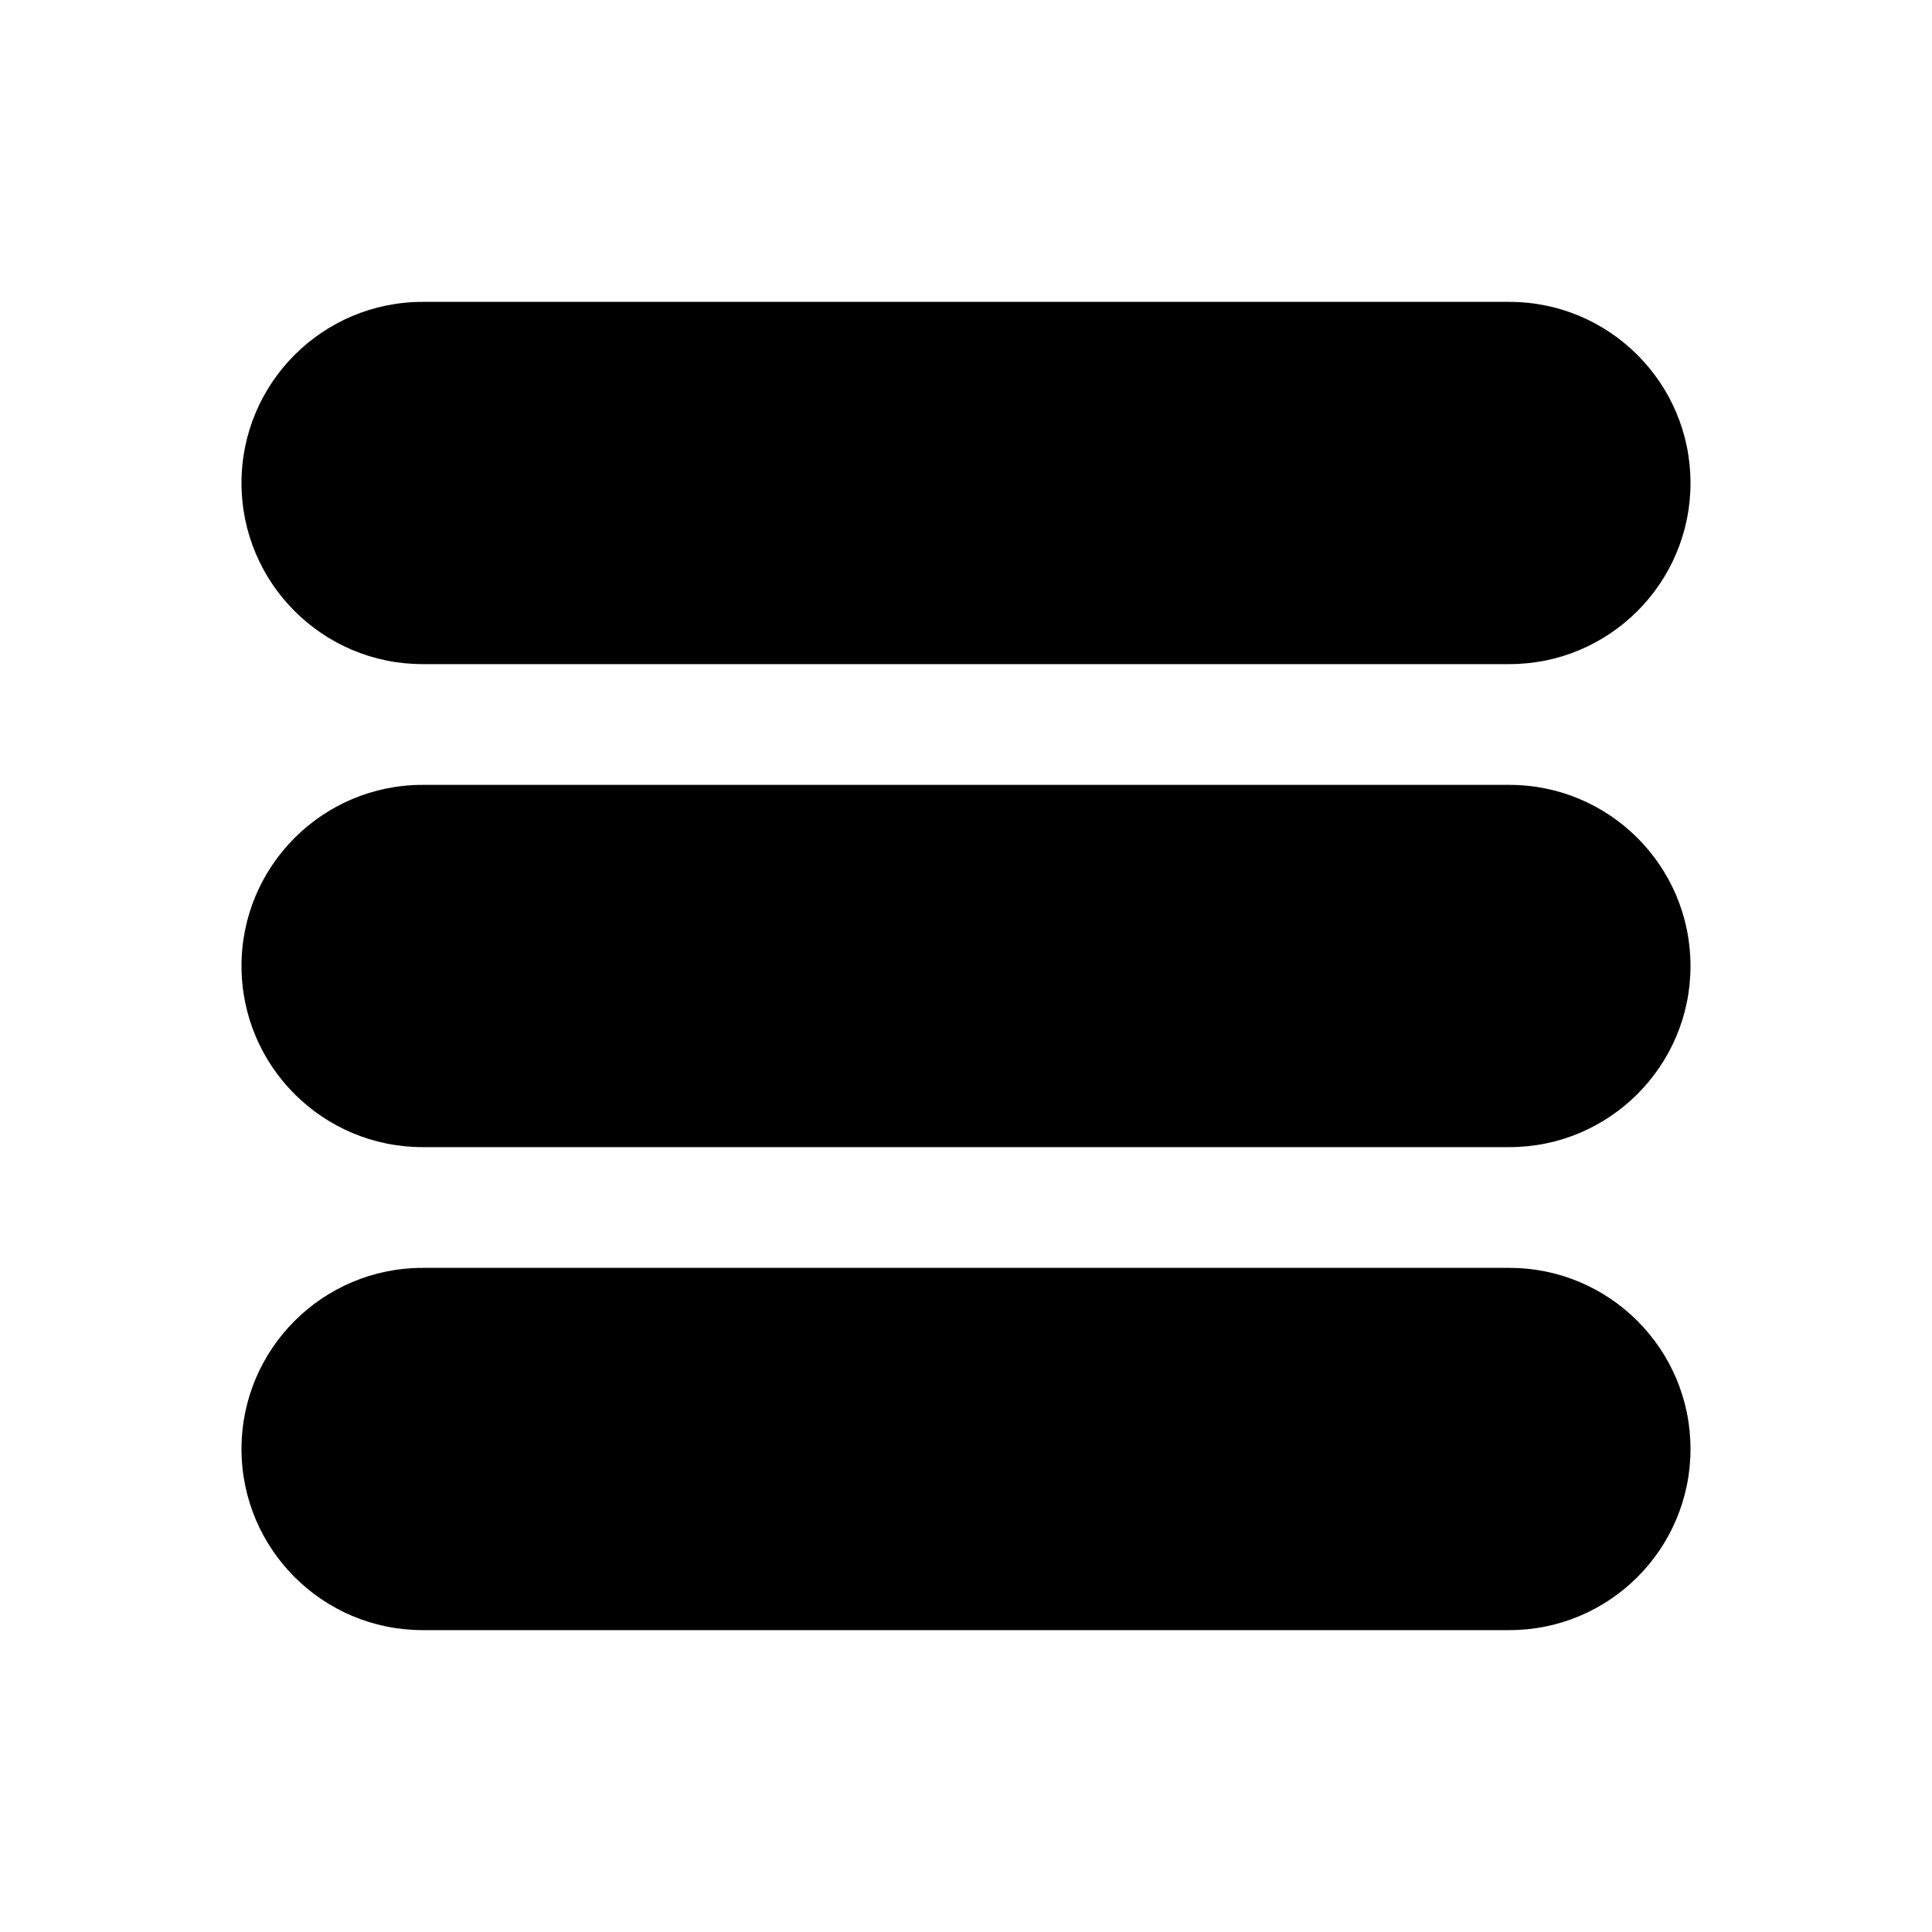
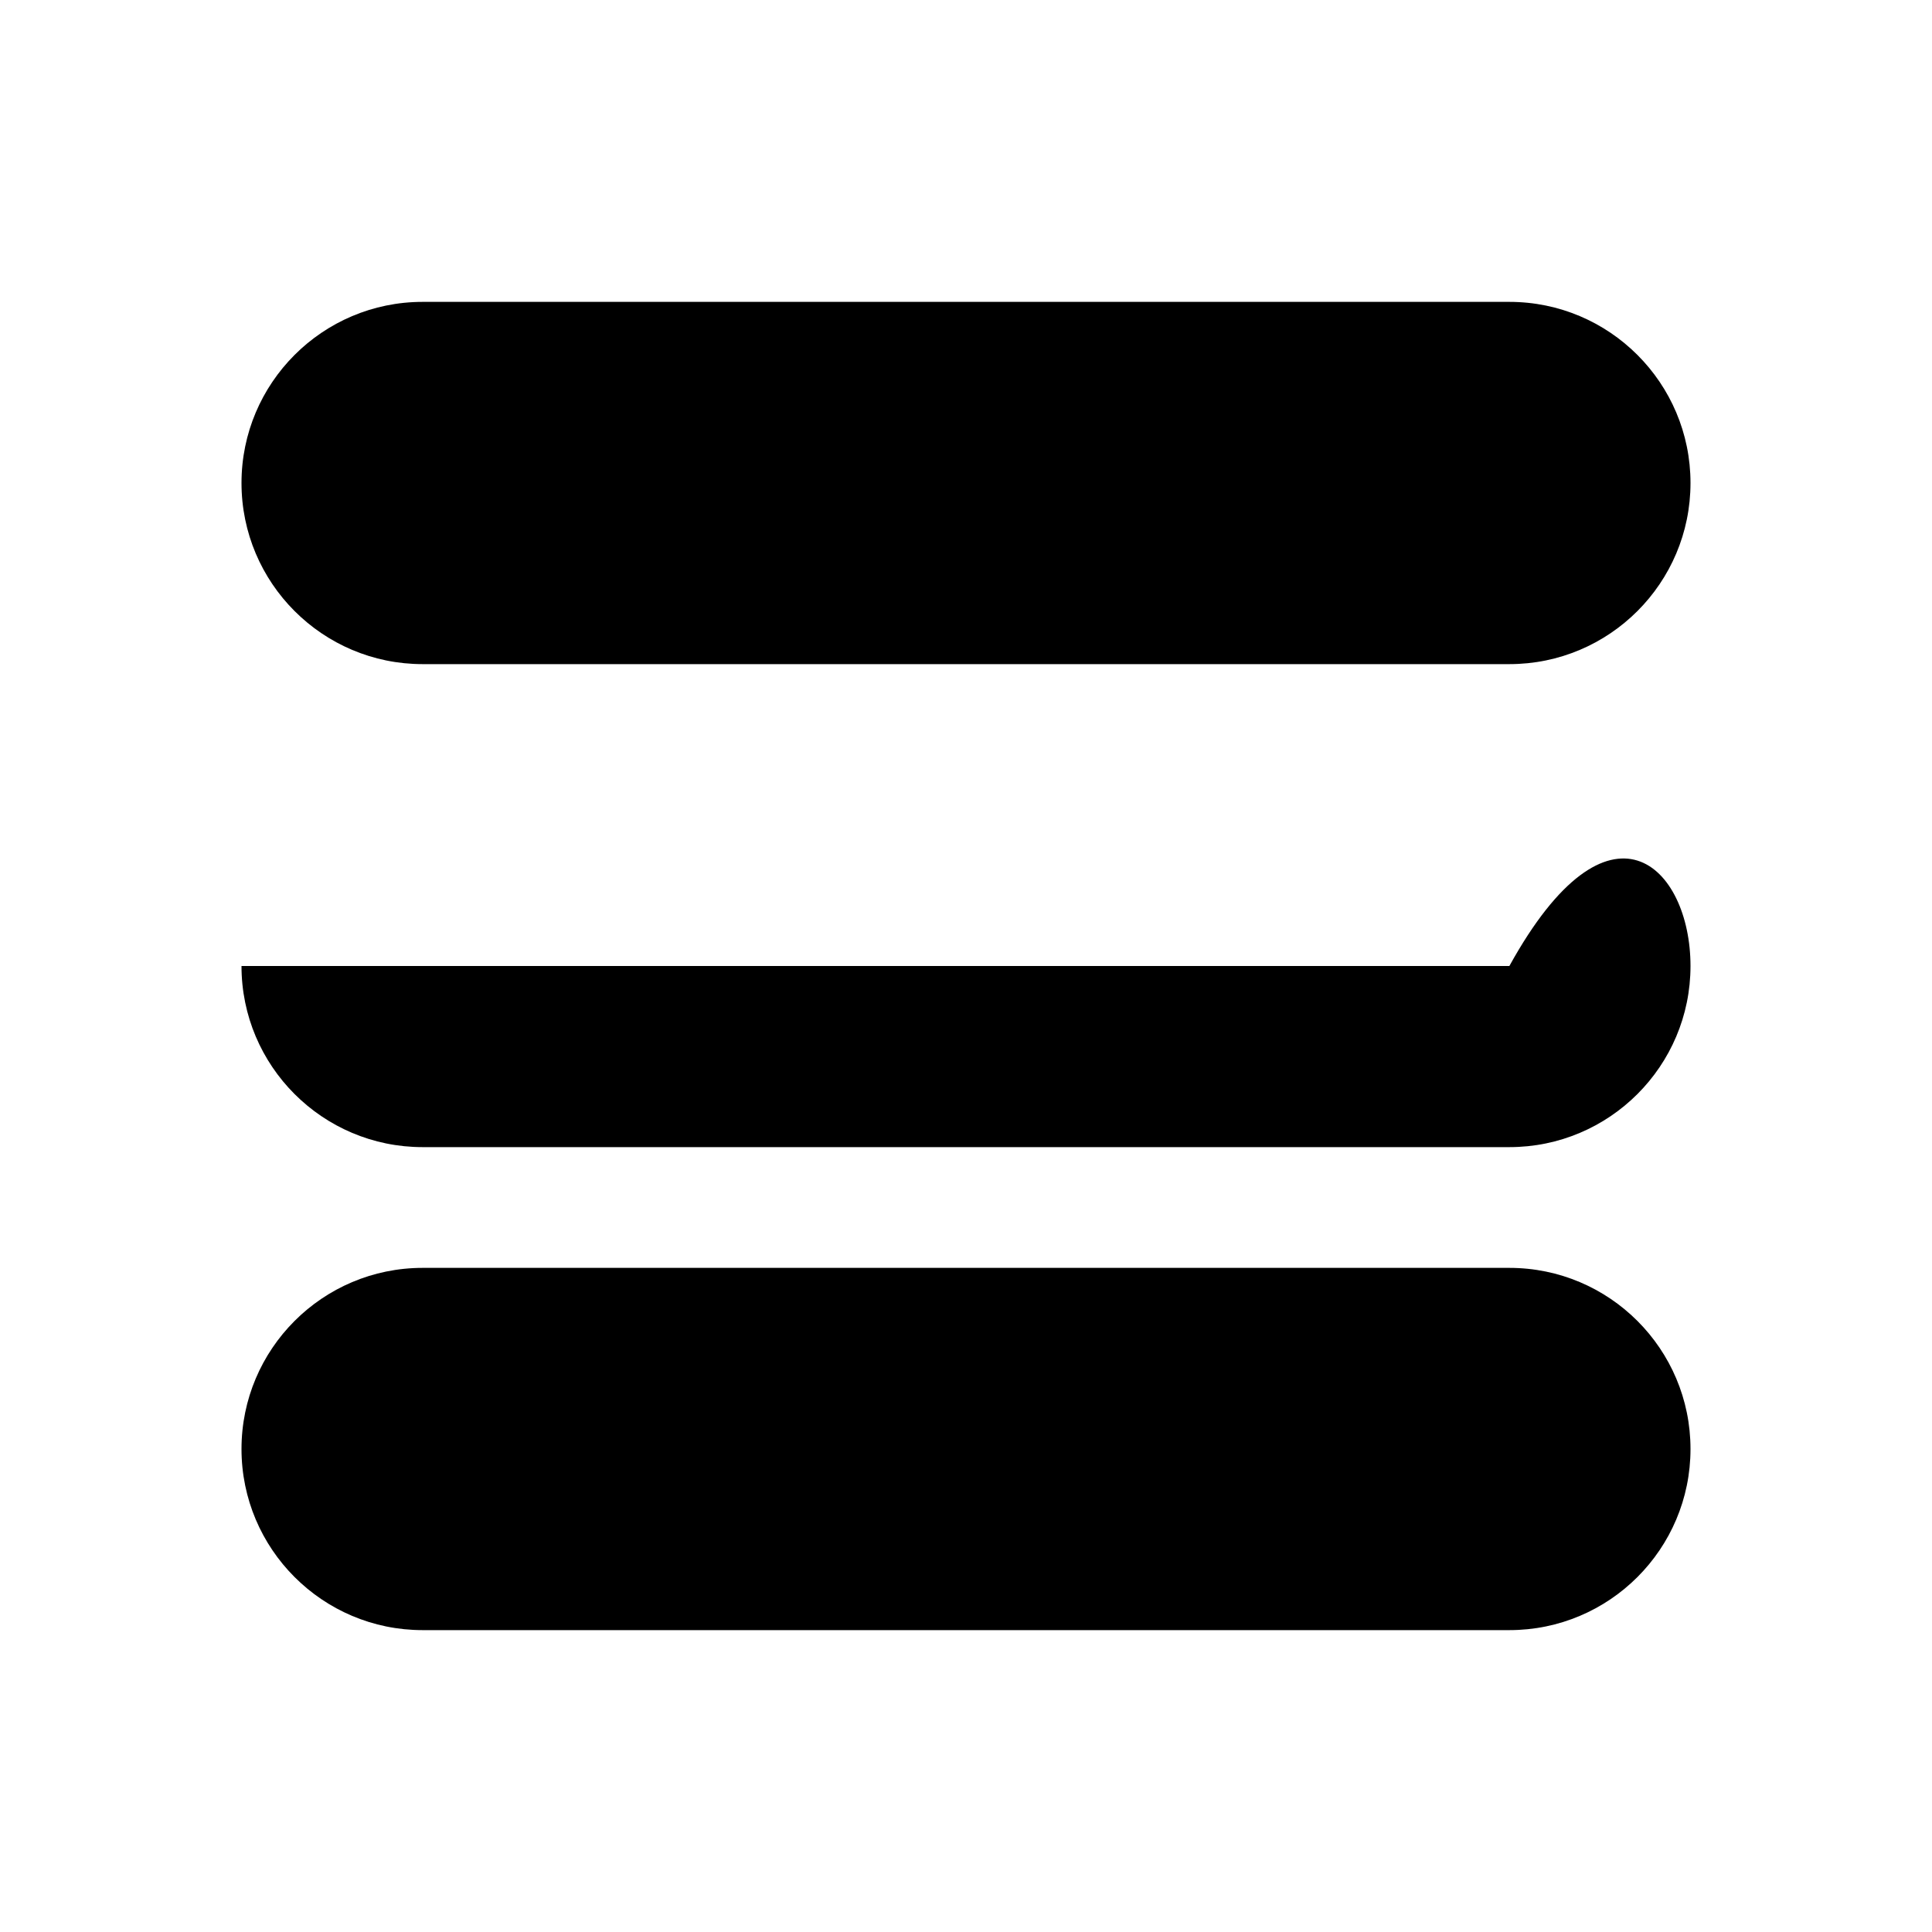
<svg xmlns="http://www.w3.org/2000/svg" width="16" height="16" viewBox="0 0 16 16" fill="none">
-   <path fill-rule="evenodd" clip-rule="evenodd" d="M2 4C2 3.172 2.672 2.5 3.5 2.5H12.5C13.328 2.5 14 3.172 14 4C14 4.828 13.328 5.5 12.5 5.5H3.5C2.672 5.5 2 4.828 2 4ZM2 8C2 7.172 2.672 6.5 3.5 6.5H12.5C13.328 6.5 14 7.172 14 8C14 8.828 13.328 9.5 12.5 9.5H3.5C2.672 9.5 2 8.828 2 8ZM3.5 10.5C2.672 10.5 2 11.172 2 12C2 12.828 2.672 13.5 3.5 13.5H12.5C13.328 13.5 14 12.828 14 12C14 11.172 13.328 10.5 12.5 10.5H3.5Z" fill="black" />
+   <path fill-rule="evenodd" clip-rule="evenodd" d="M2 4C2 3.172 2.672 2.5 3.5 2.5H12.5C13.328 2.5 14 3.172 14 4C14 4.828 13.328 5.5 12.5 5.5H3.5C2.672 5.5 2 4.828 2 4ZM2 8H12.5C13.328 6.5 14 7.172 14 8C14 8.828 13.328 9.5 12.5 9.5H3.5C2.672 9.5 2 8.828 2 8ZM3.5 10.5C2.672 10.5 2 11.172 2 12C2 12.828 2.672 13.5 3.5 13.5H12.5C13.328 13.5 14 12.828 14 12C14 11.172 13.328 10.5 12.5 10.5H3.5Z" fill="black" />
</svg>